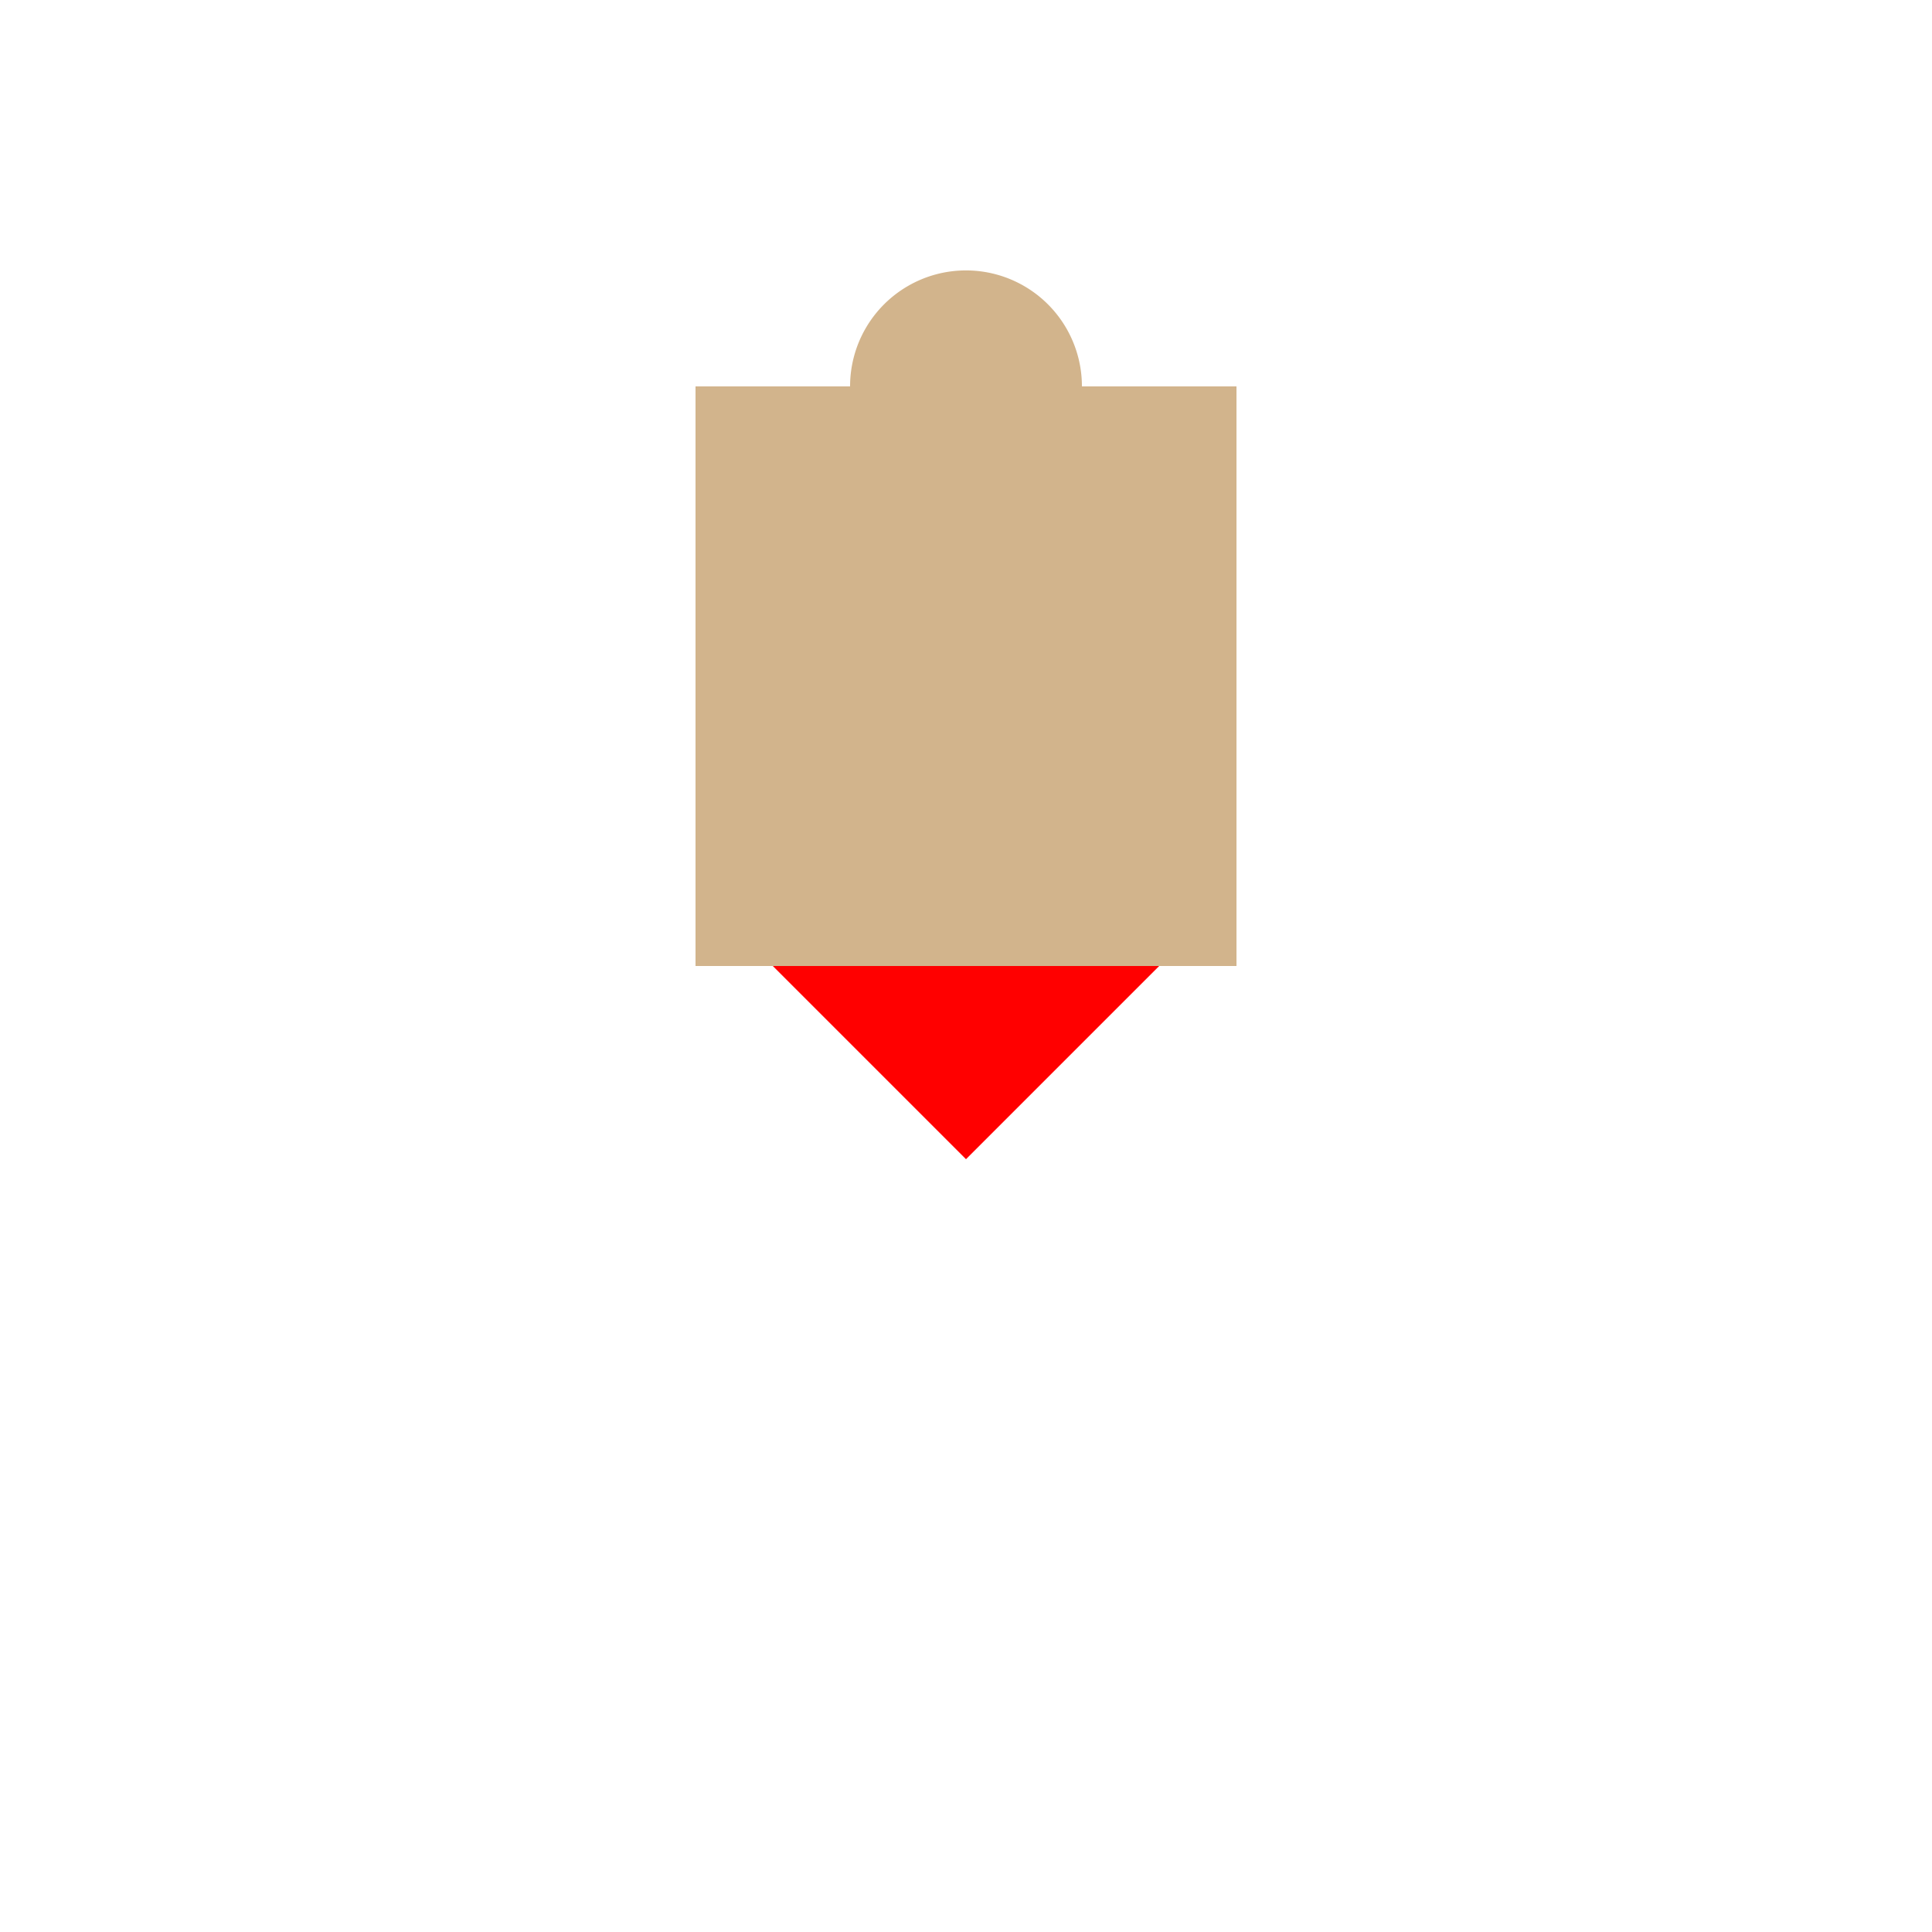
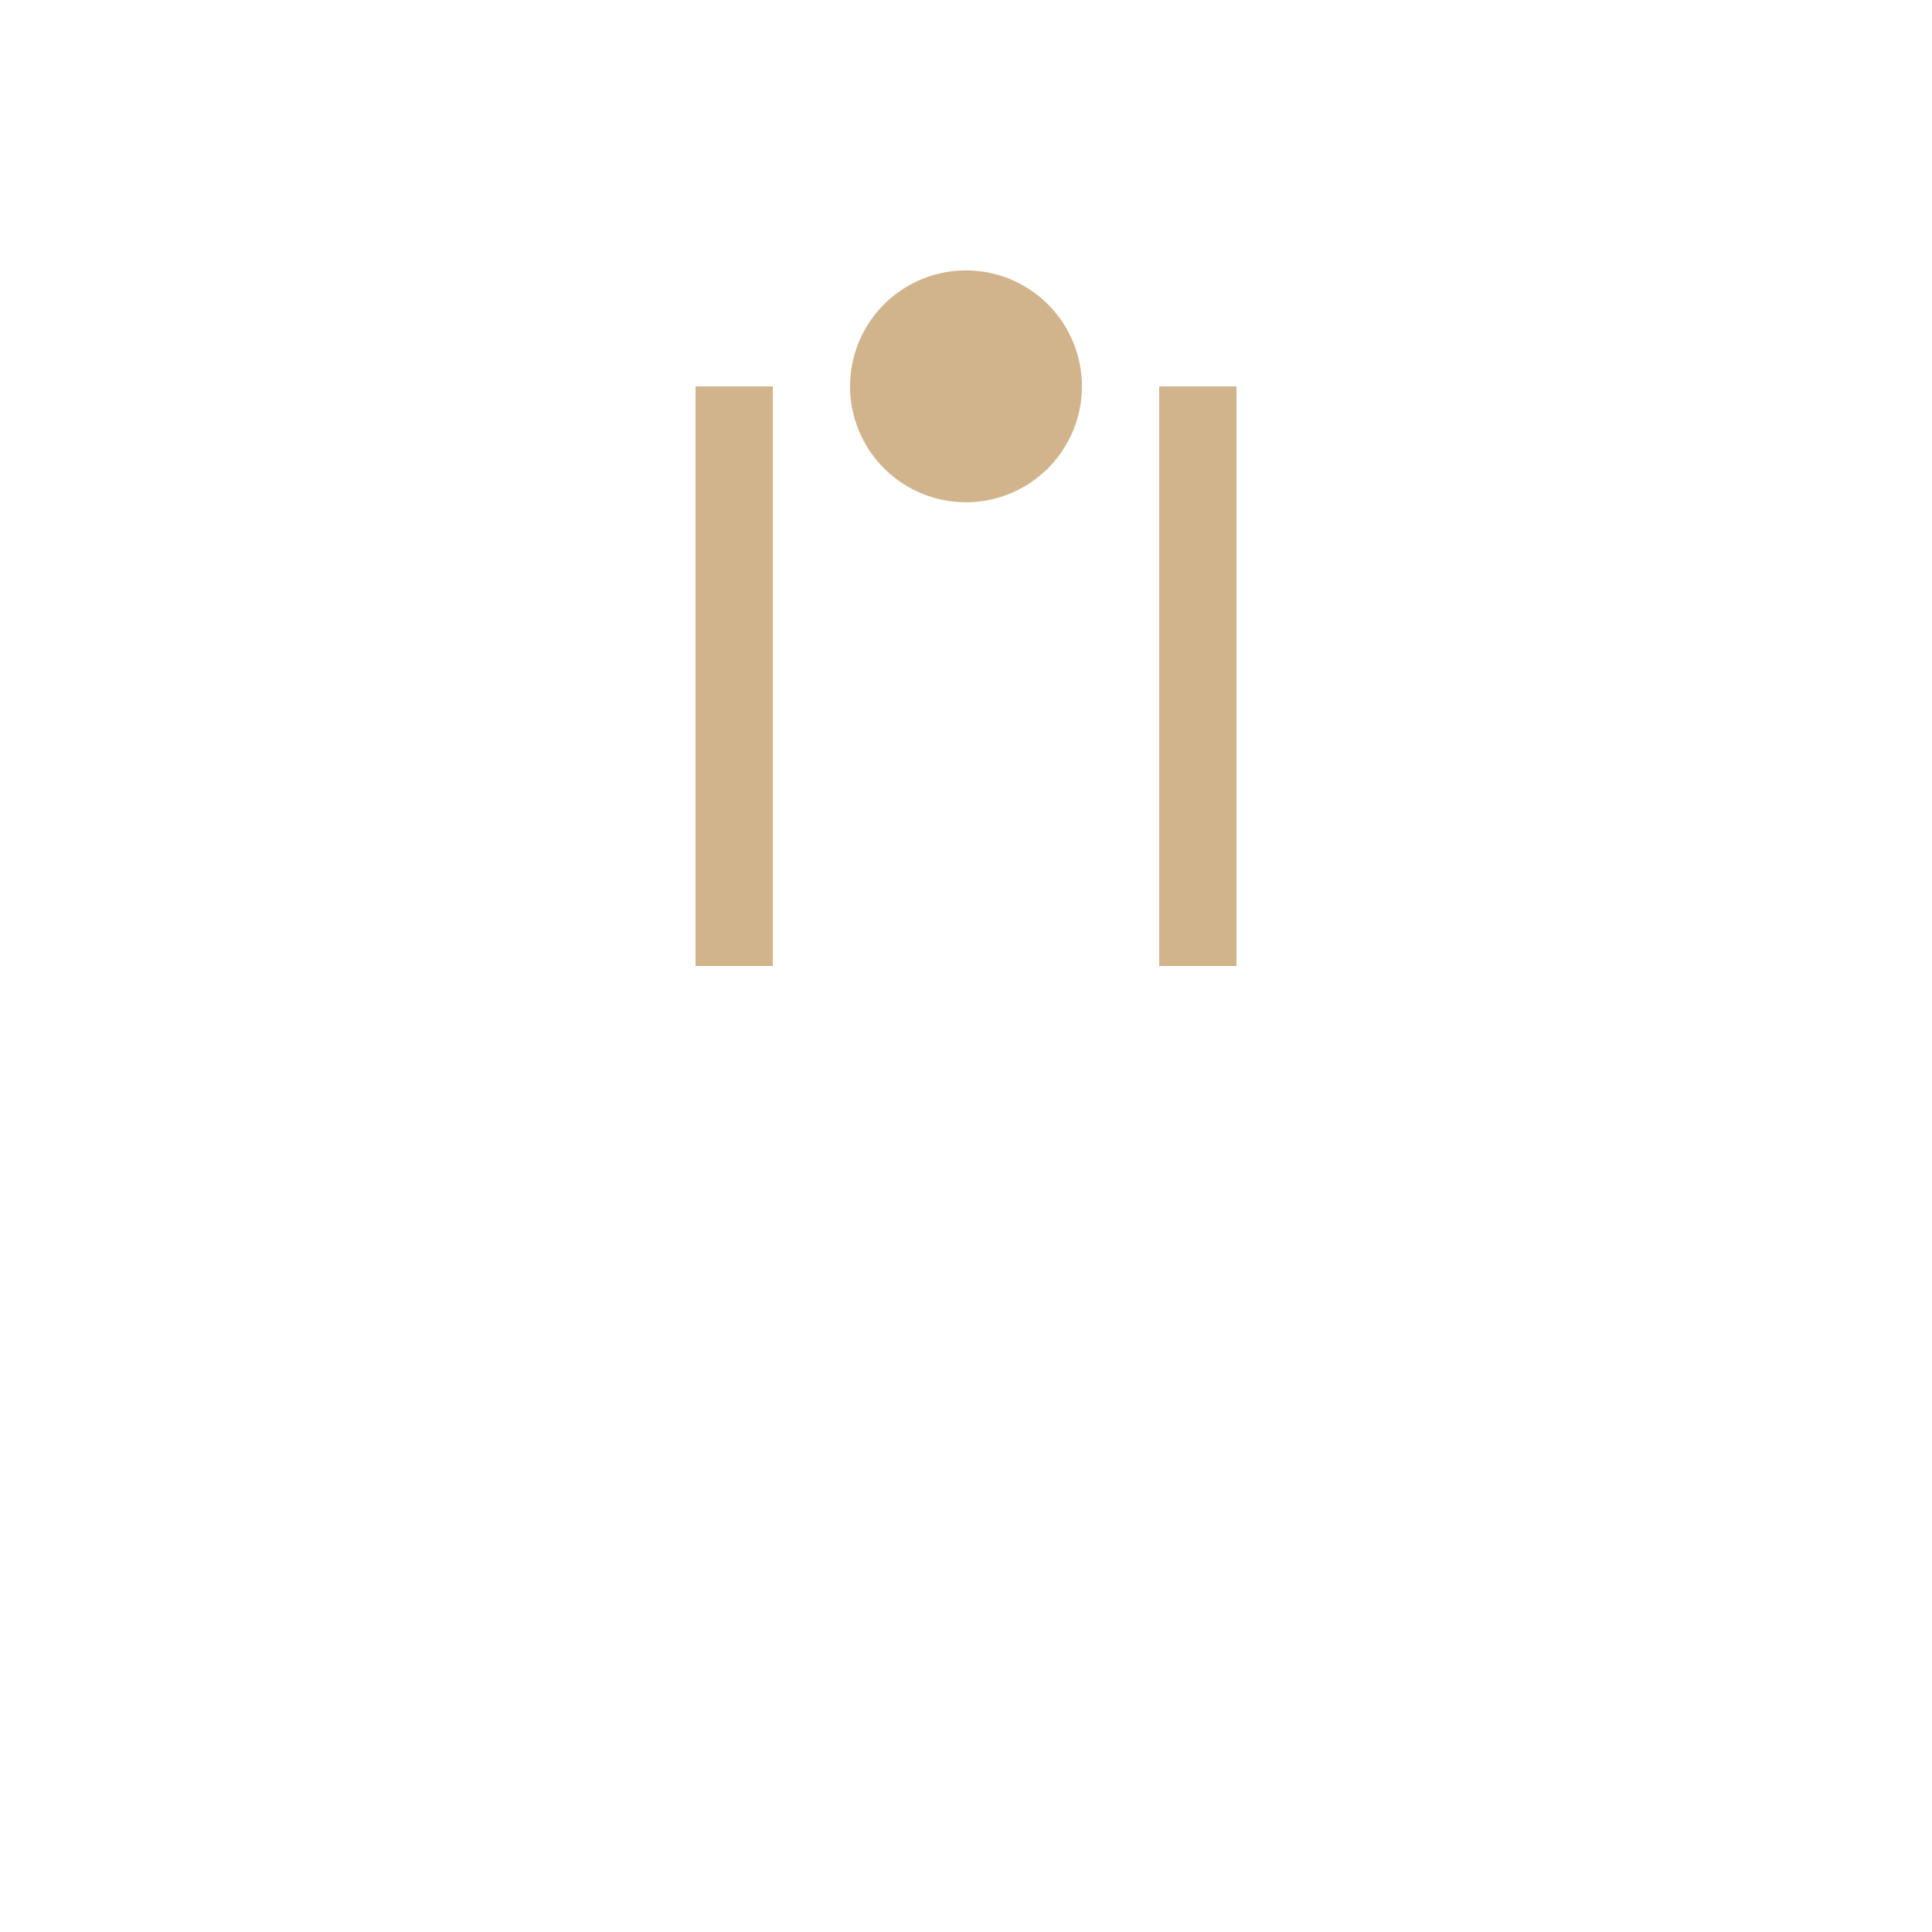
<svg xmlns="http://www.w3.org/2000/svg" width="500" height="500">
  <defs />
  <g>
-     <rect fill="#D2B48C" stroke="none" x="200" y="100" width="100" height="150" />
    <path fill="#D2B48C" stroke="none" paint-order="stroke fill markers" d=" M 280 100 A 30 30 0 1 1 280 99.97" />
    <rect fill="#D2B48C" stroke="none" x="180" y="100" width="20" height="150" />
    <rect fill="#D2B48C" stroke="none" x="300" y="100" width="20" height="150" />
-     <path fill="#FF0000" stroke="none" paint-order="stroke fill markers" d=" M 200 250 L 250 300 L 300 250" />
+     <path fill="#FF0000" stroke="none" paint-order="stroke fill markers" d=" M 200 250 L 250 300 " />
  </g>
</svg>